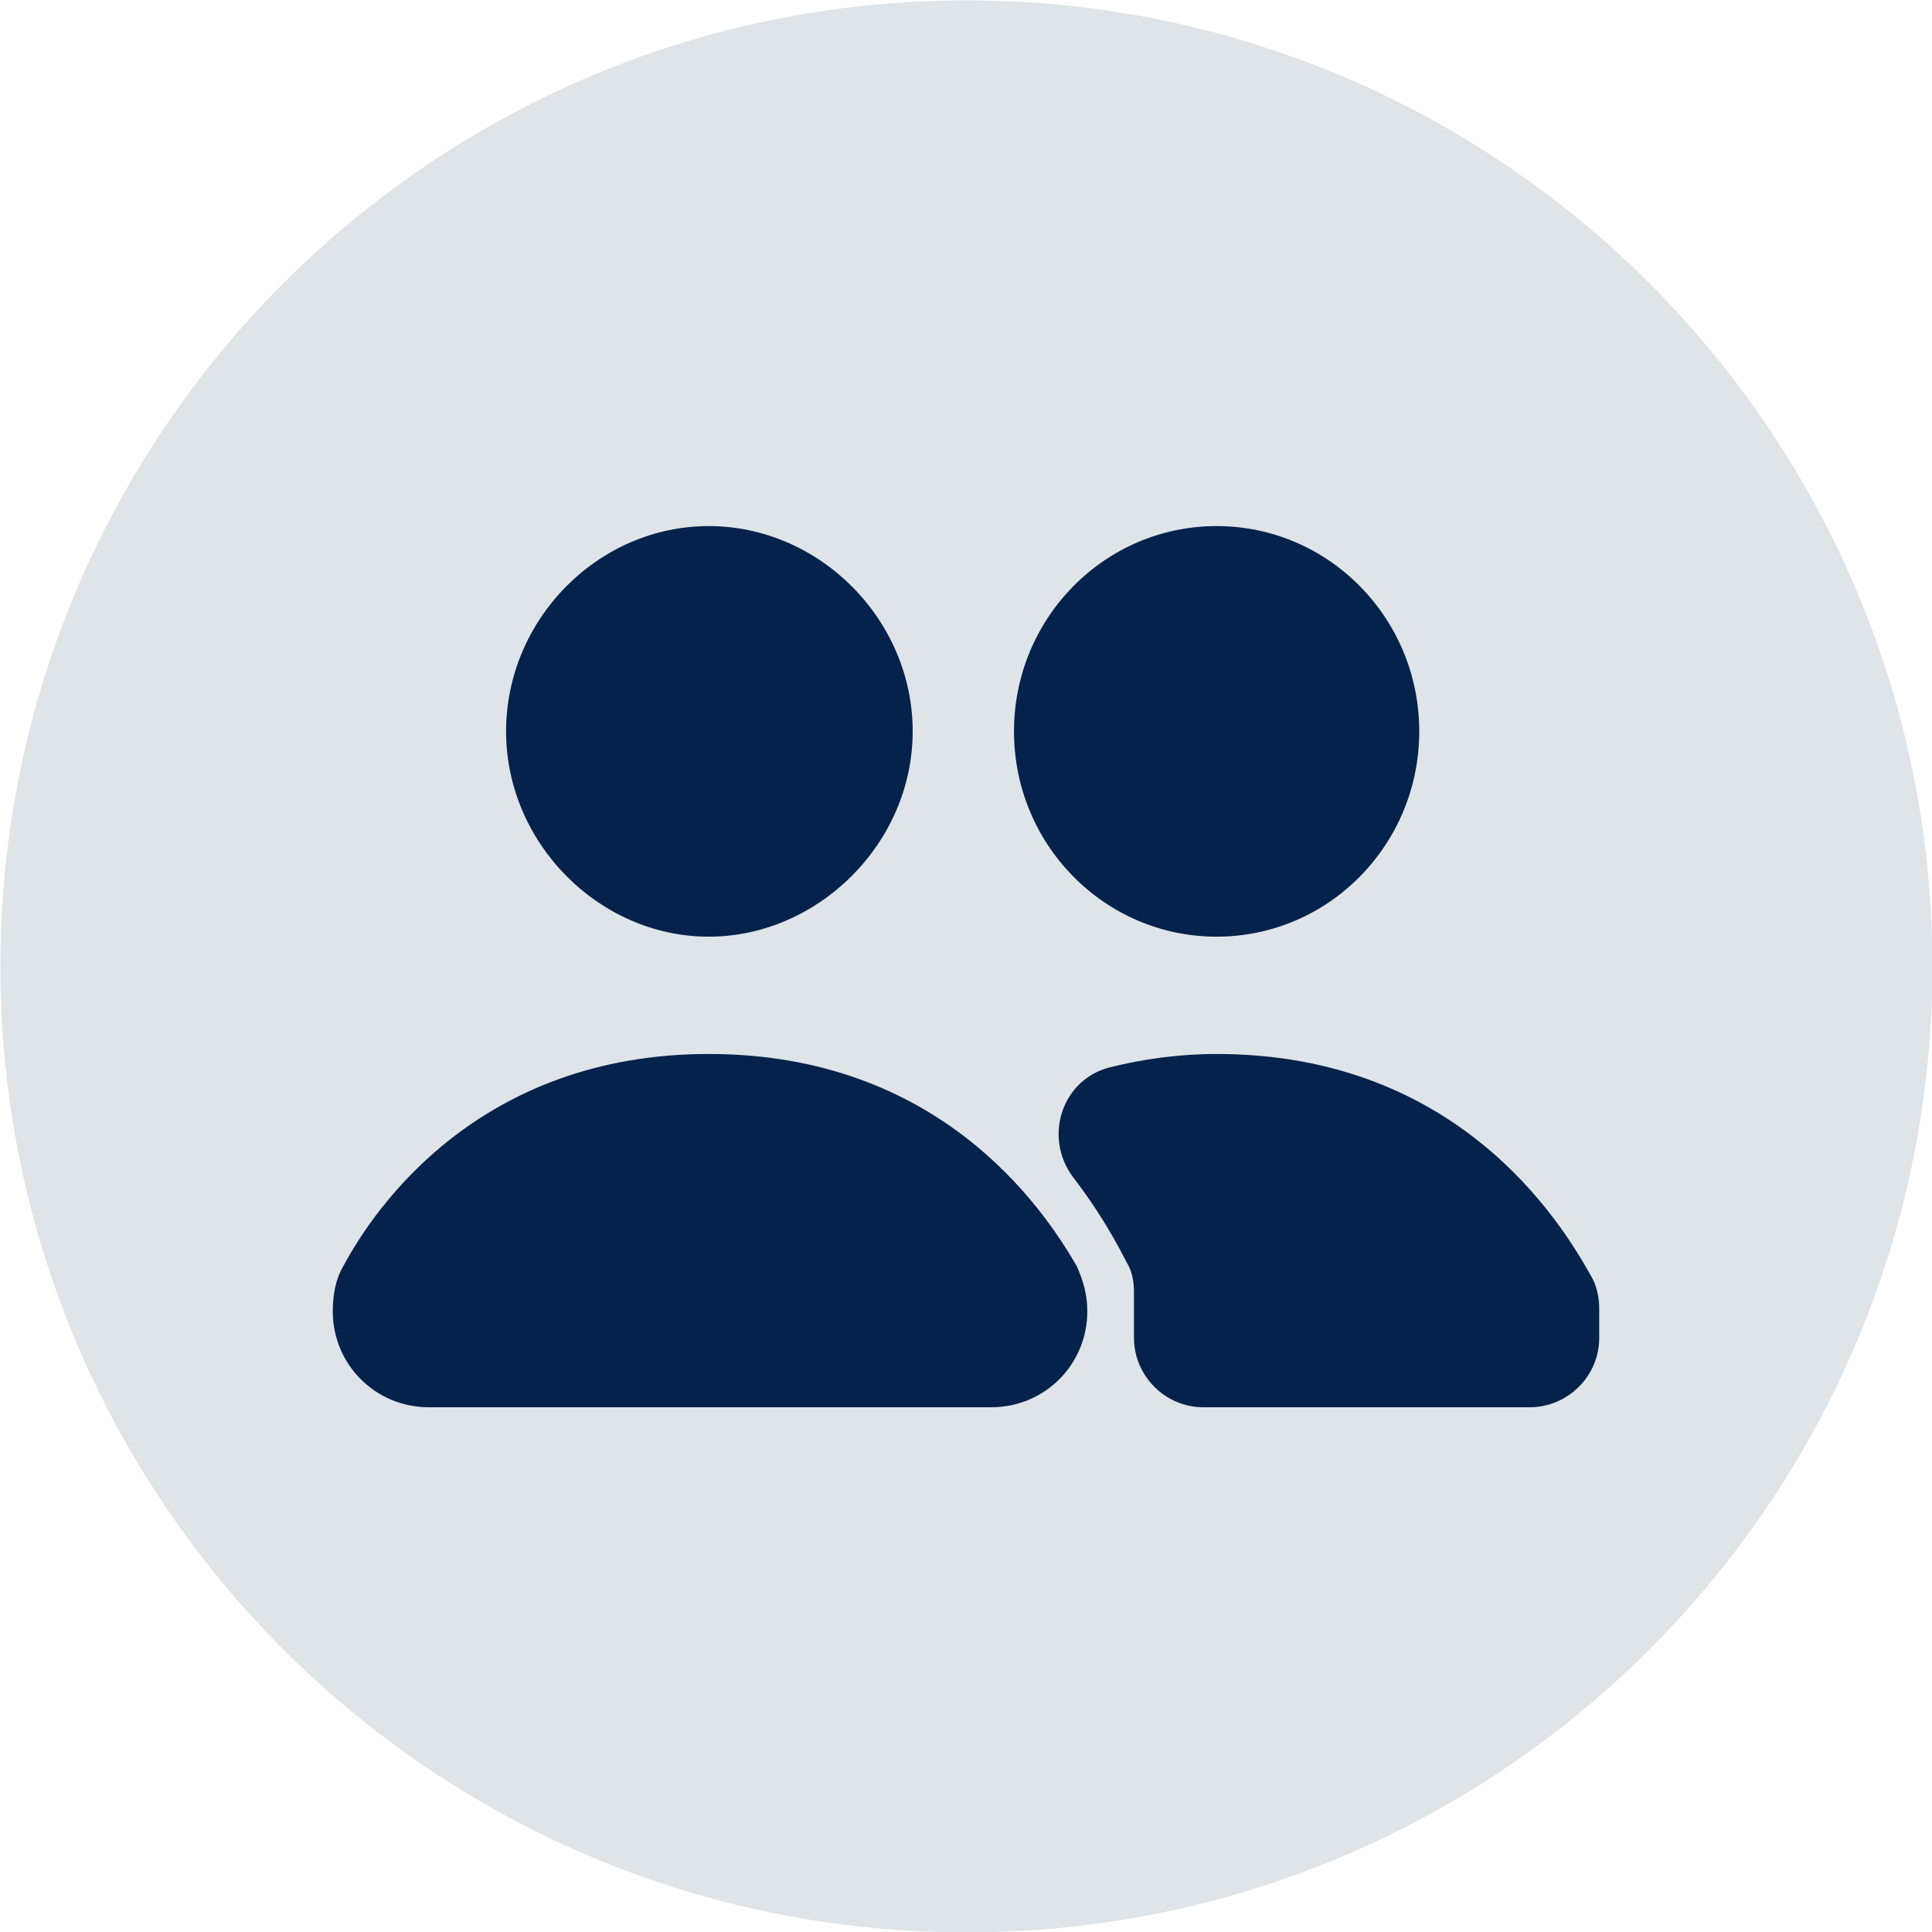
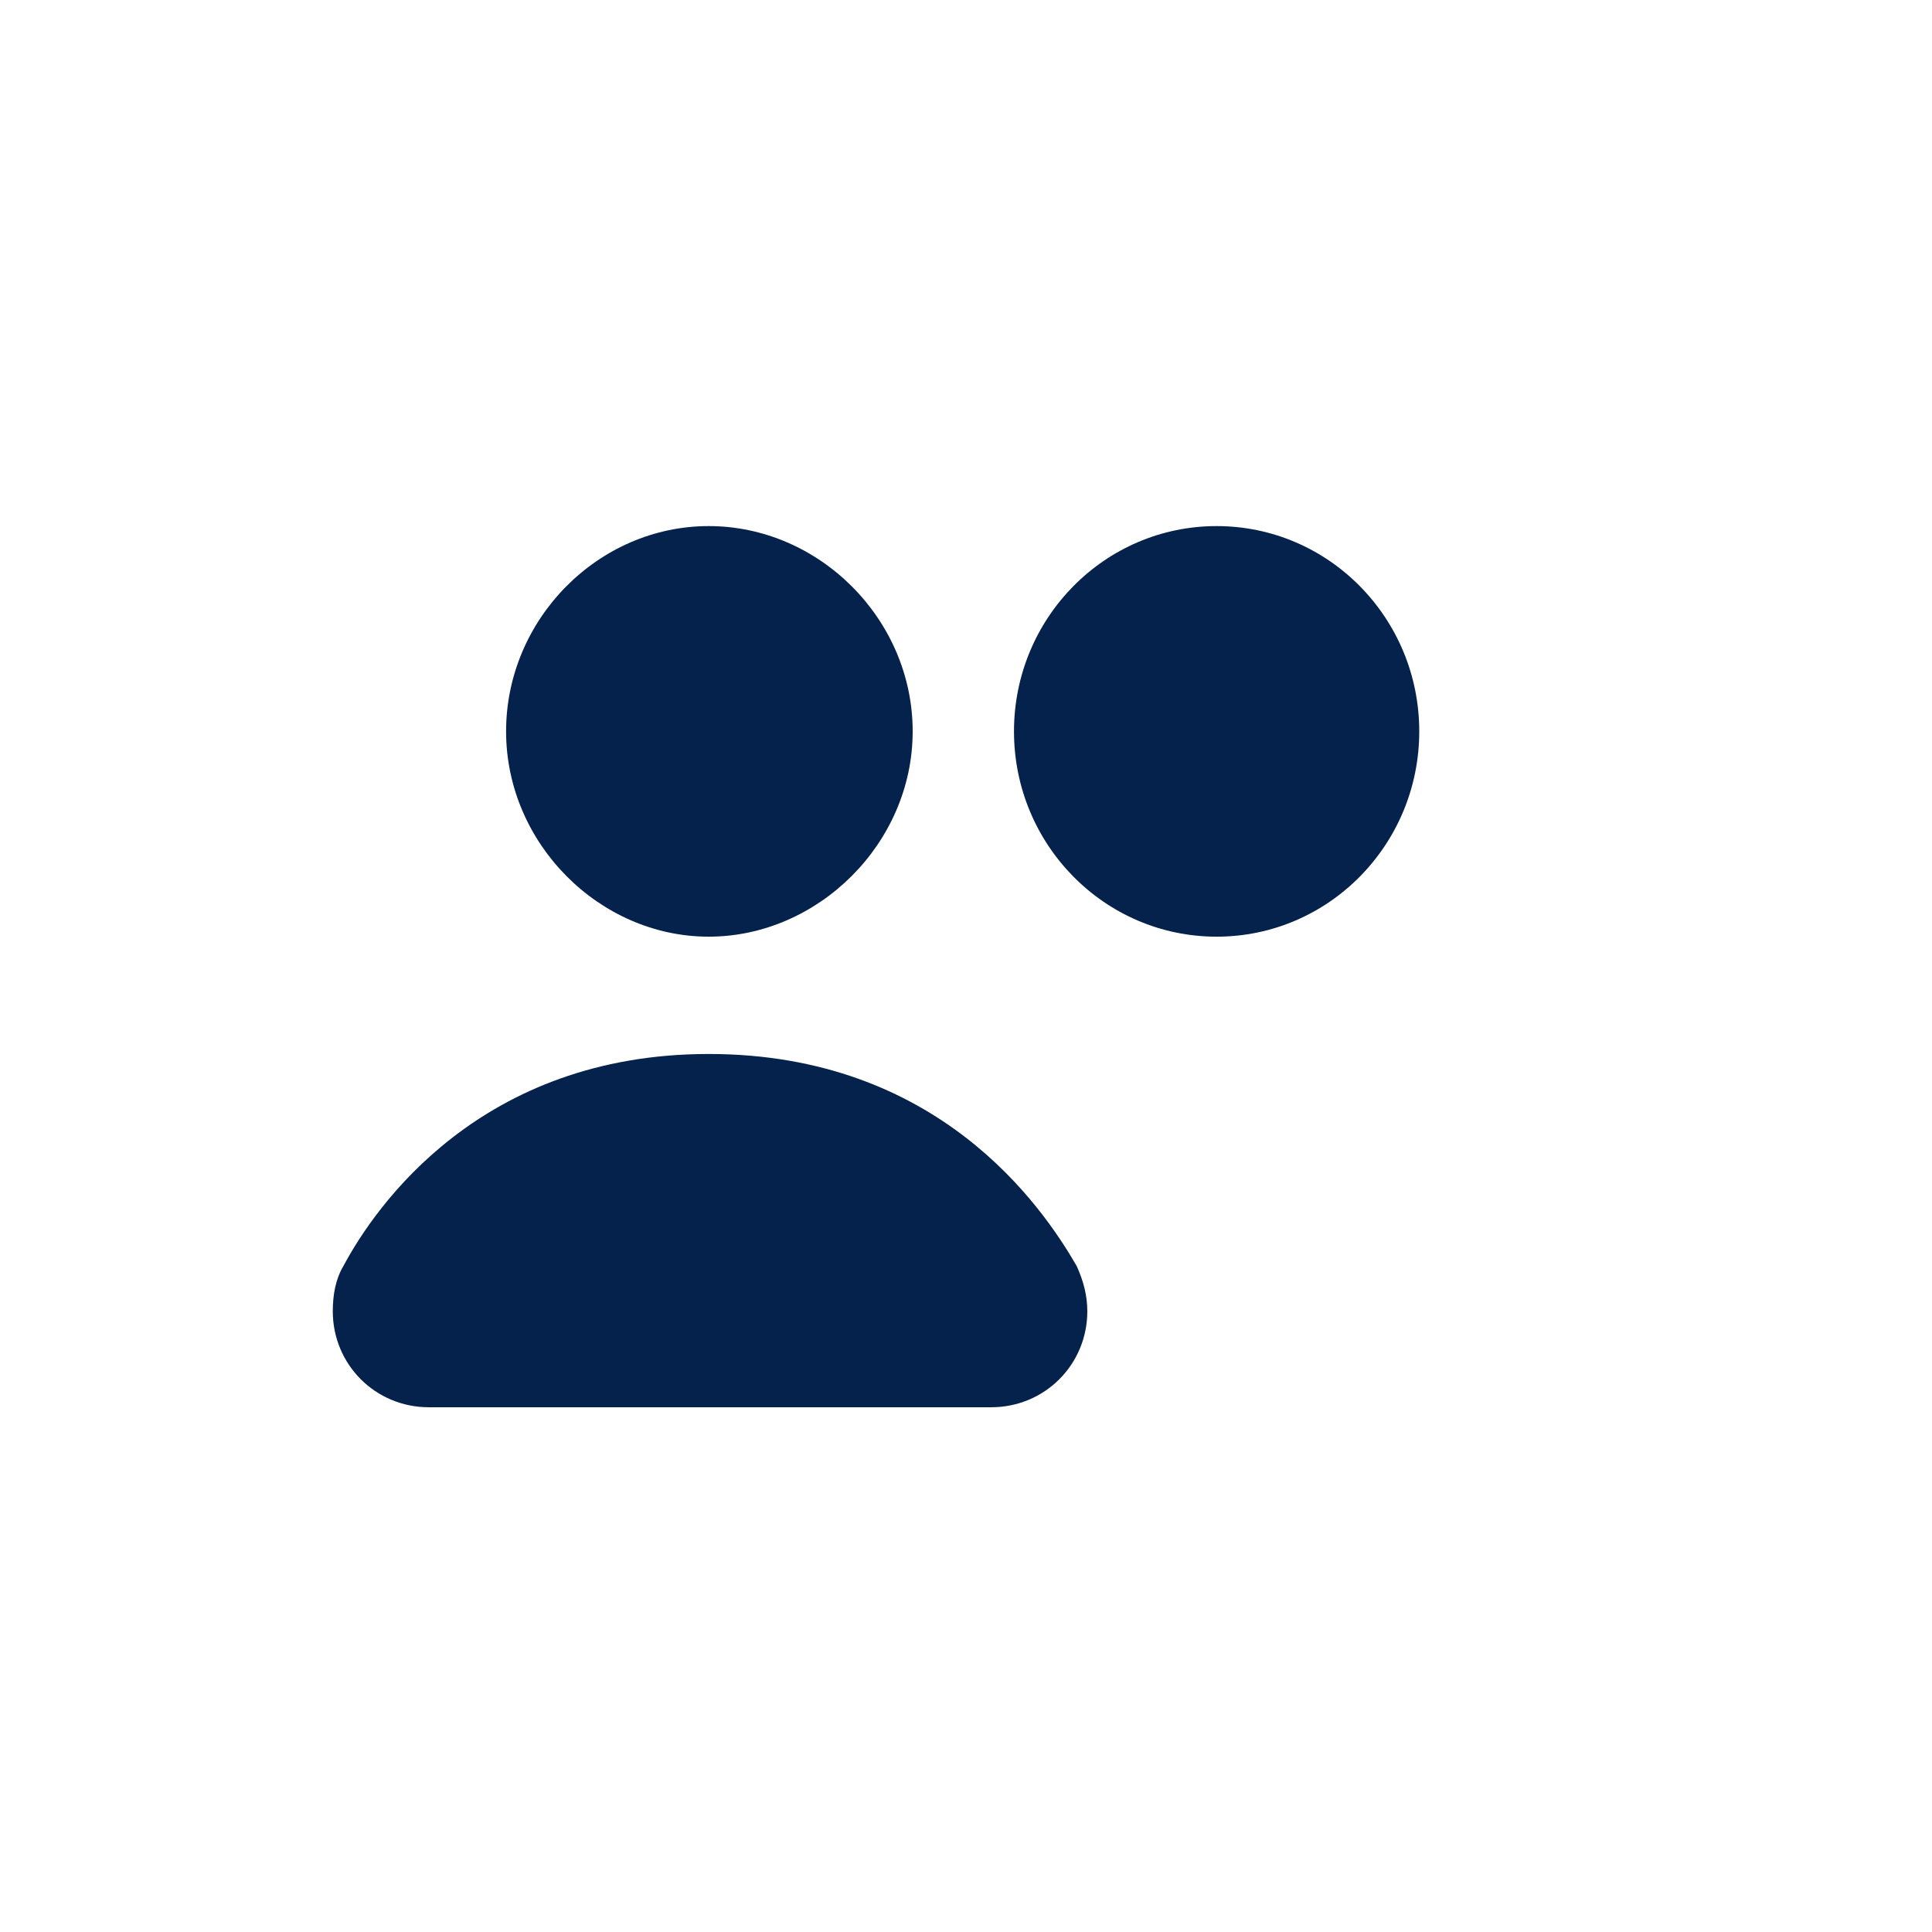
<svg xmlns="http://www.w3.org/2000/svg" width="100" height="100" viewBox="0 0 100 100" fill="none">
  <g clip-path="url(#clip0)">
-     <path d="M50.02 100.02C77.634 100.02 100.02 77.634 100.02 50.02C100.02 22.406 77.634 0.02 50.02 0.02C22.406 0.02 0.02 22.406 0.02 50.02C0.02 77.634 22.406 100.02 50.02 100.02Z" fill="#DEE4E7" />
    <path d="M36.683 27.23C30.956 27.23 26.195 32.06 26.195 37.856C26.195 43.652 31.025 48.482 36.683 48.482C42.341 48.482 47.24 43.652 47.24 37.856C47.24 32.06 42.41 27.23 36.683 27.23Z" fill="#05224C" />
    <path d="M62.972 27.23C57.176 27.23 52.484 31.991 52.484 37.856C52.484 43.721 57.176 48.482 62.972 48.482C68.768 48.482 73.46 43.721 73.46 37.856C73.46 31.991 68.768 27.23 62.972 27.23Z" fill="#05224C" />
    <path d="M36.683 54.554C24.884 54.554 19.433 62.42 17.777 65.525C17.363 66.215 17.225 67.043 17.225 67.871C17.225 70.631 19.433 72.839 22.193 72.839H51.311C54.071 72.839 56.279 70.631 56.279 67.871C56.279 67.043 56.072 66.284 55.727 65.525C53.933 62.42 48.551 54.554 36.683 54.554Z" fill="#05224C" />
-     <path d="M62.972 54.554C60.971 54.554 59.108 54.83 57.452 55.244C54.968 55.865 54.002 58.832 55.52 60.902C57.383 63.317 58.28 65.318 58.418 65.525C58.625 65.939 58.694 66.422 58.694 66.905V69.251C58.694 71.183 60.281 72.839 62.282 72.839H79.187C81.119 72.839 82.775 71.252 82.775 69.251V67.733C82.775 67.112 82.637 66.491 82.292 65.939C80.774 63.248 75.461 54.554 62.972 54.554Z" fill="#05224C" />
  </g>
  <defs>
    <clipPath id="clip0">
      <rect width="100" height="100" fill="white" />
    </clipPath>
  </defs>
</svg>